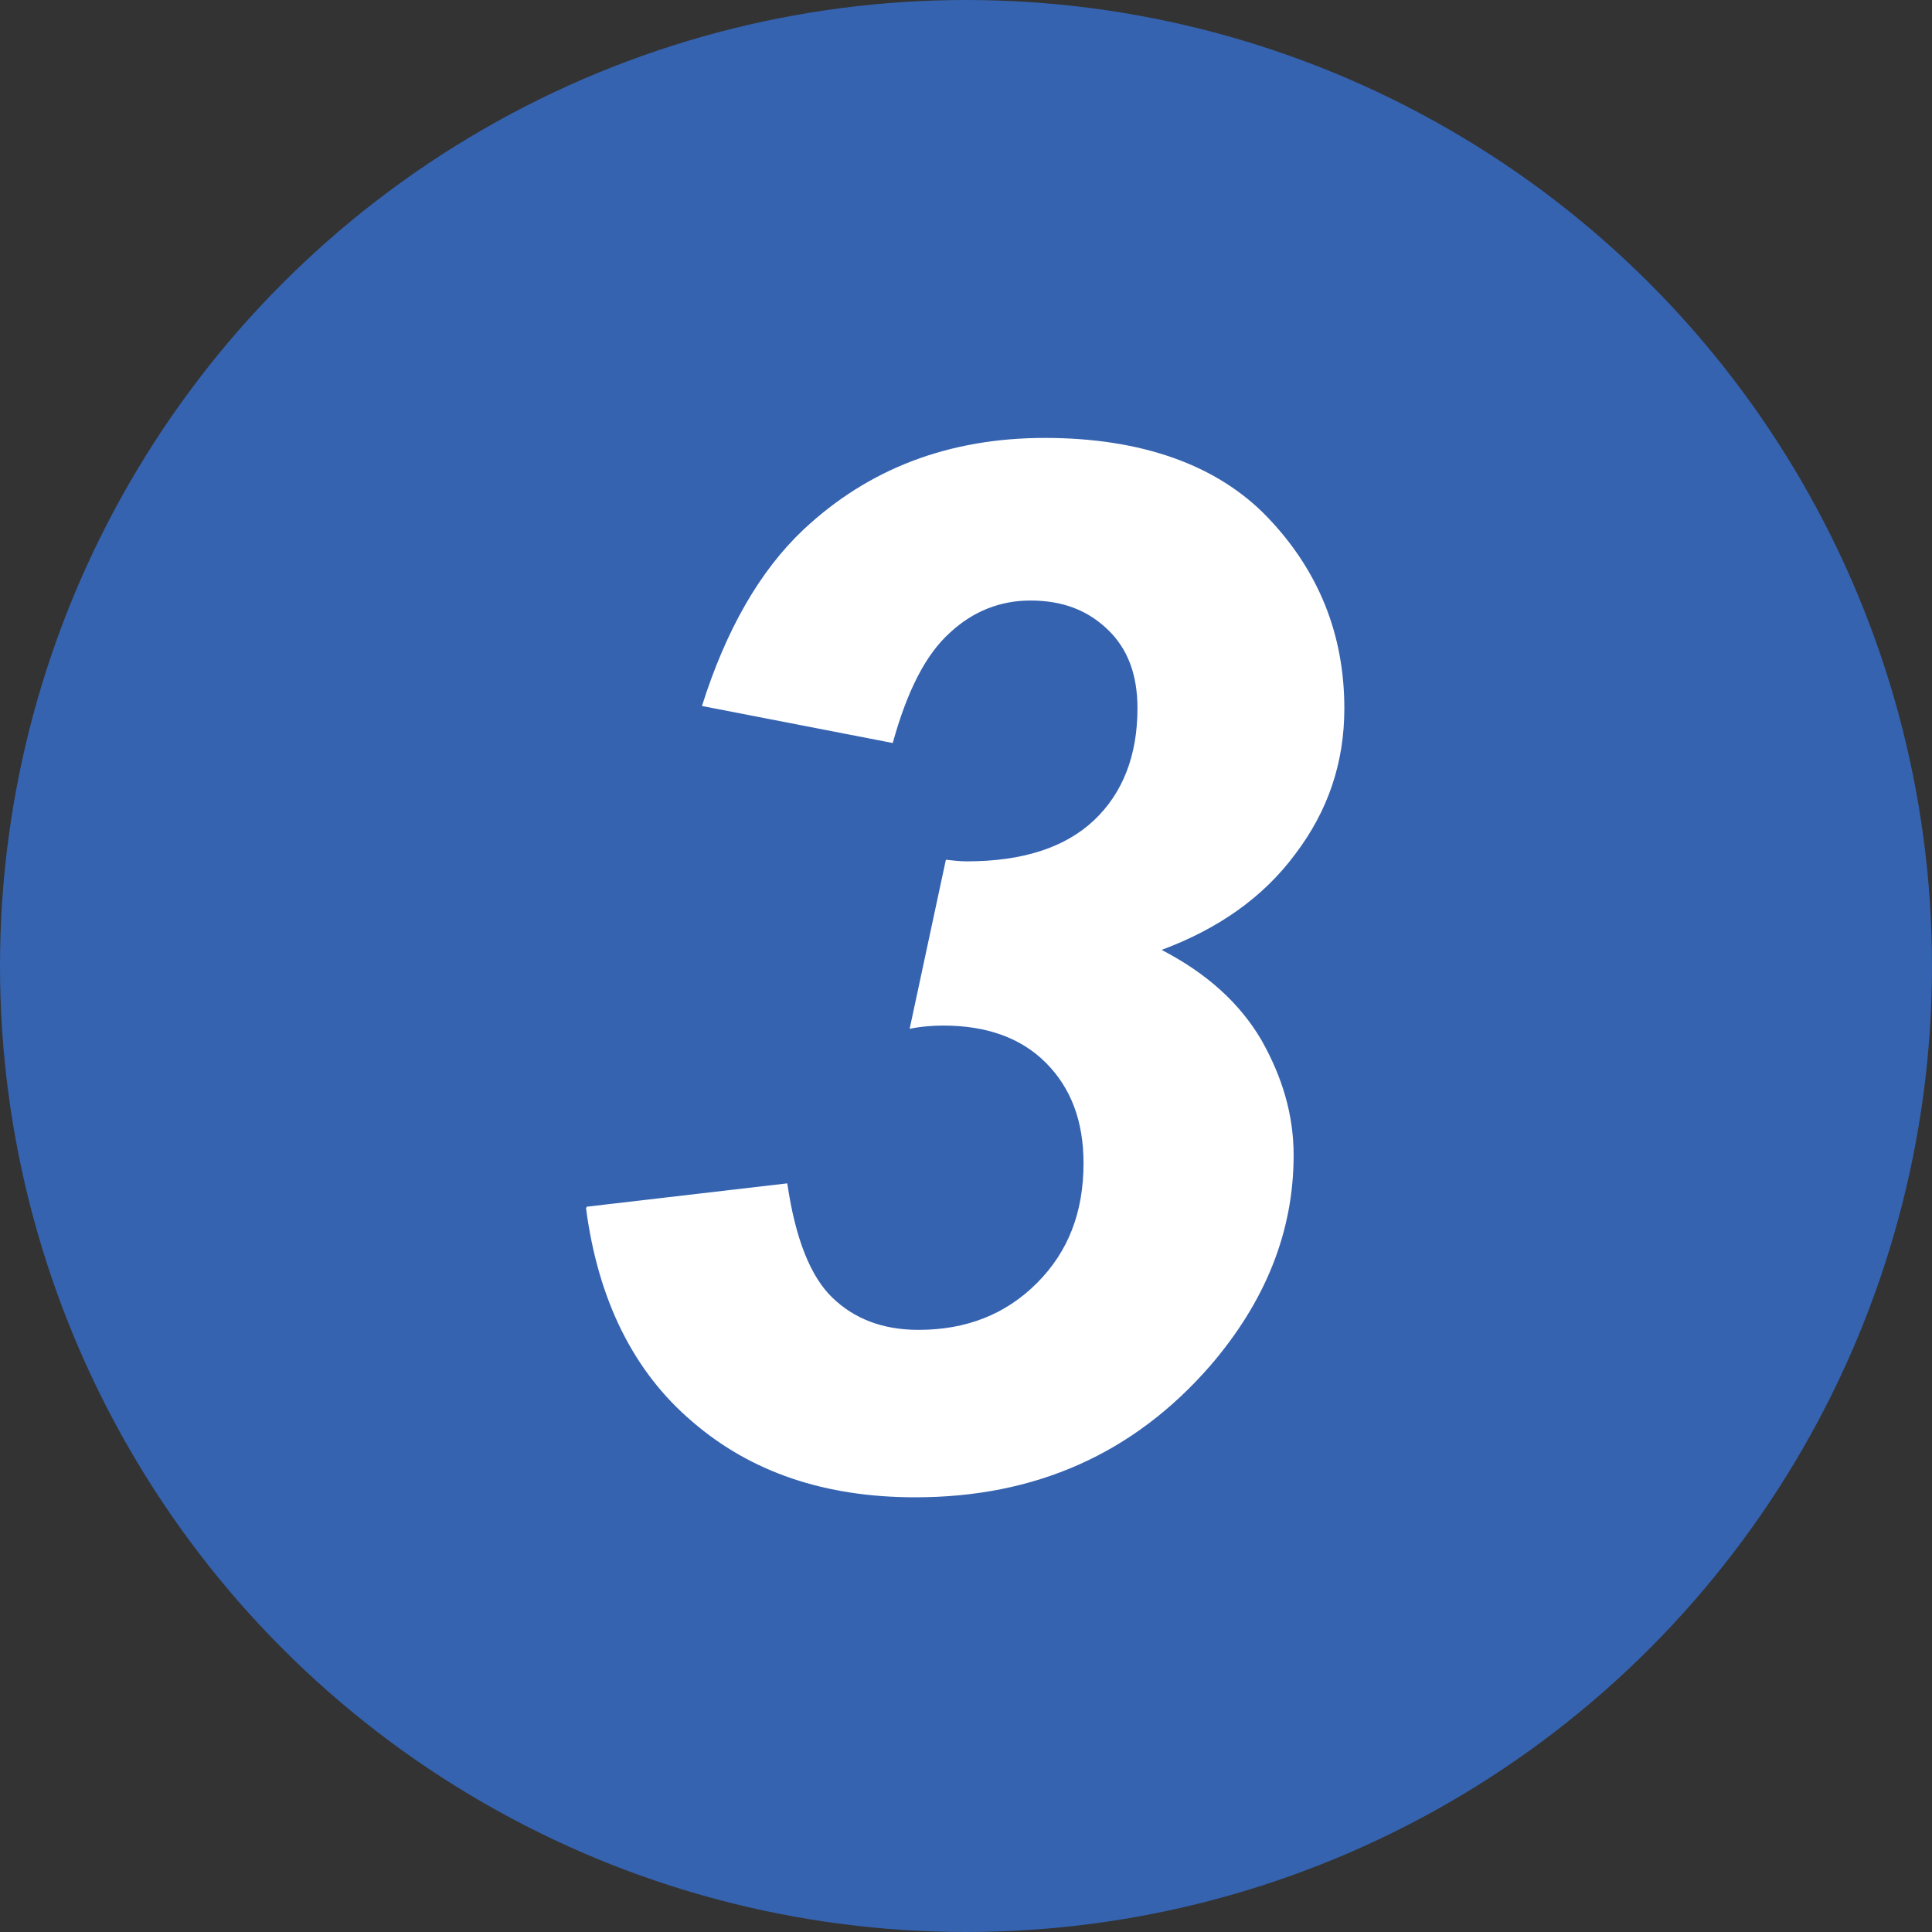
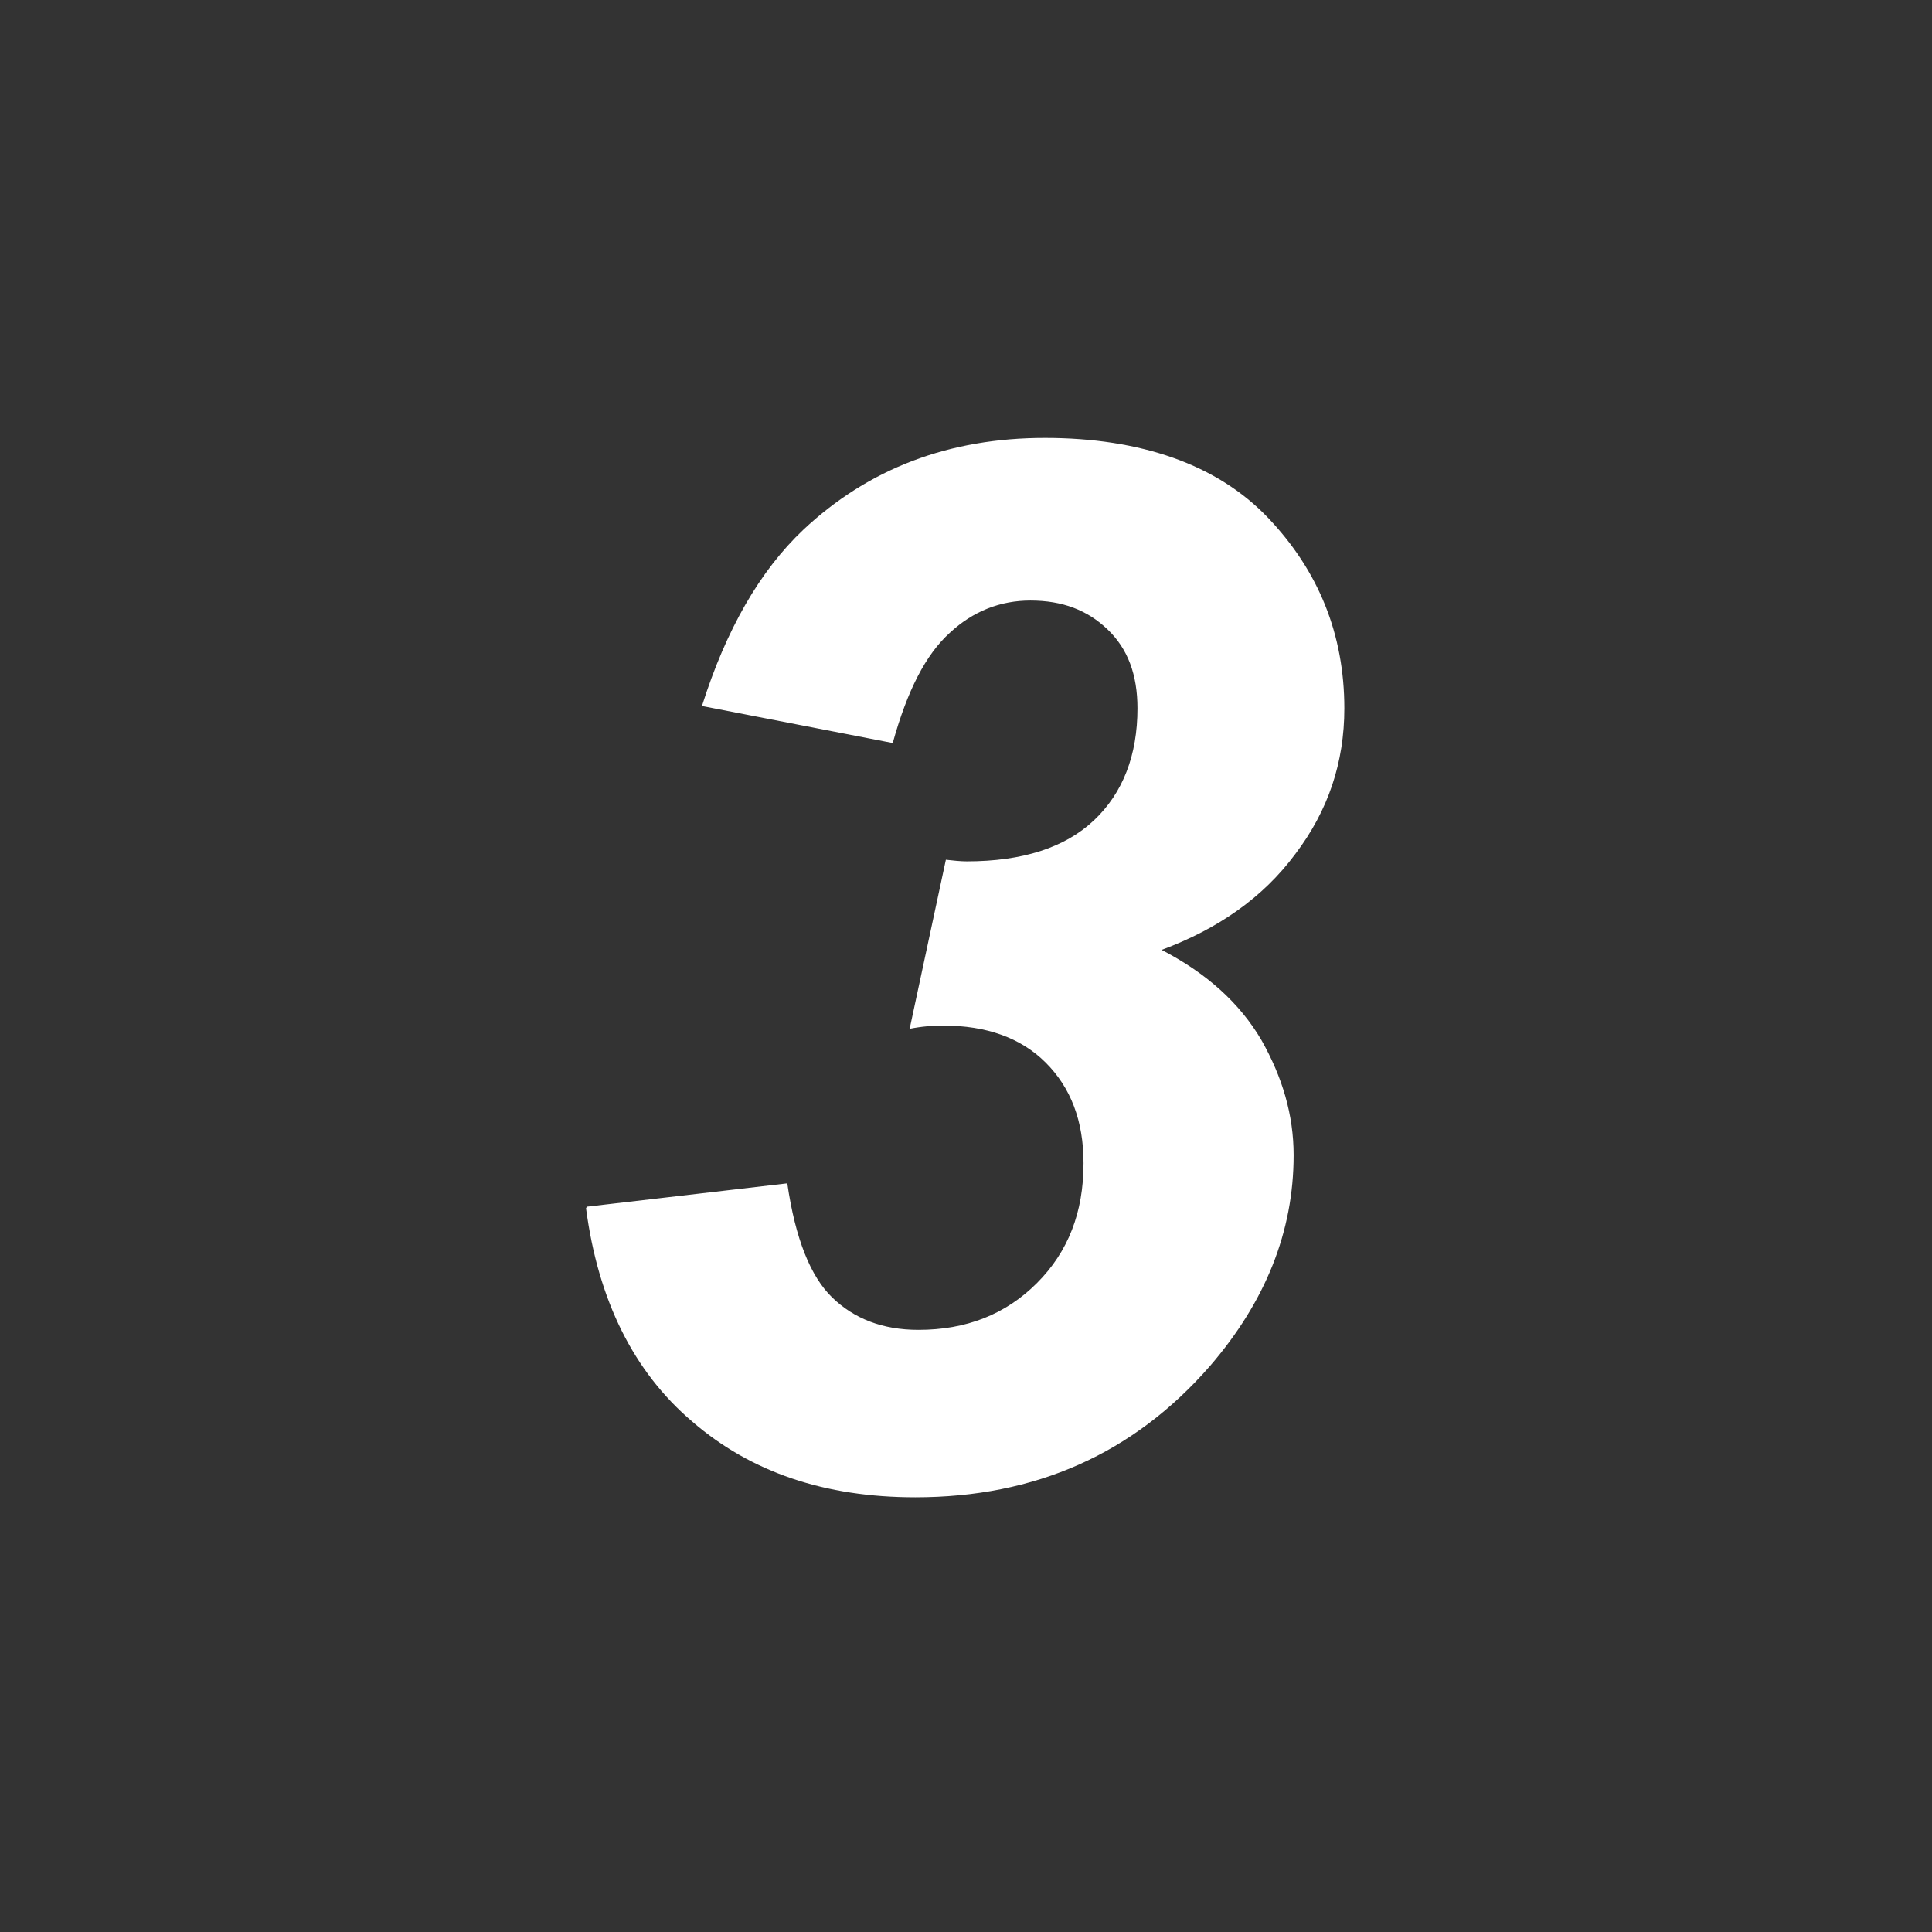
<svg xmlns="http://www.w3.org/2000/svg" id="_レイヤー_1" data-name="レイヤー 1" viewBox="0 0 24 24">
  <rect x="0" y="0" width="24" height="24" fill="#333333" stroke="none" />
  <defs>
    <style>
      .cls-1 {
        fill: #fff;
      }

      .cls-2 {
        fill: #3563b0;
      }
    </style>
  </defs>
-   <circle class="cls-2" cx="12" cy="12" r="12" />
  <path class="cls-1" d="M7.29,14.99l2.49-.29c.1.69.29,1.16.56,1.42.27.26.62.4,1.07.4.59,0,1.08-.19,1.47-.58s.58-.88.58-1.49c0-.53-.16-.94-.47-1.25-.31-.31-.74-.46-1.27-.46-.13,0-.27.01-.42.04l.45-2.1c.09.01.18.02.26.02.69,0,1.22-.17,1.58-.51s.54-.81.54-1.39c0-.42-.12-.74-.37-.98s-.56-.36-.96-.36c-.37,0-.71.13-1,.4-.3.27-.53.72-.71,1.37l-2.37-.46c.3-.95.72-1.68,1.26-2.19.81-.76,1.81-1.14,3-1.14s2.14.33,2.77.99.95,1.45.95,2.37c0,.67-.2,1.27-.61,1.81-.4.54-.96.93-1.66,1.19.56.29.97.66,1.24,1.12.26.46.4.93.4,1.43,0,.95-.35,1.82-1.04,2.62-.95,1.09-2.17,1.63-3.66,1.63-1.12,0-2.04-.31-2.77-.94-.73-.62-1.17-1.51-1.32-2.65Z" />
</svg>